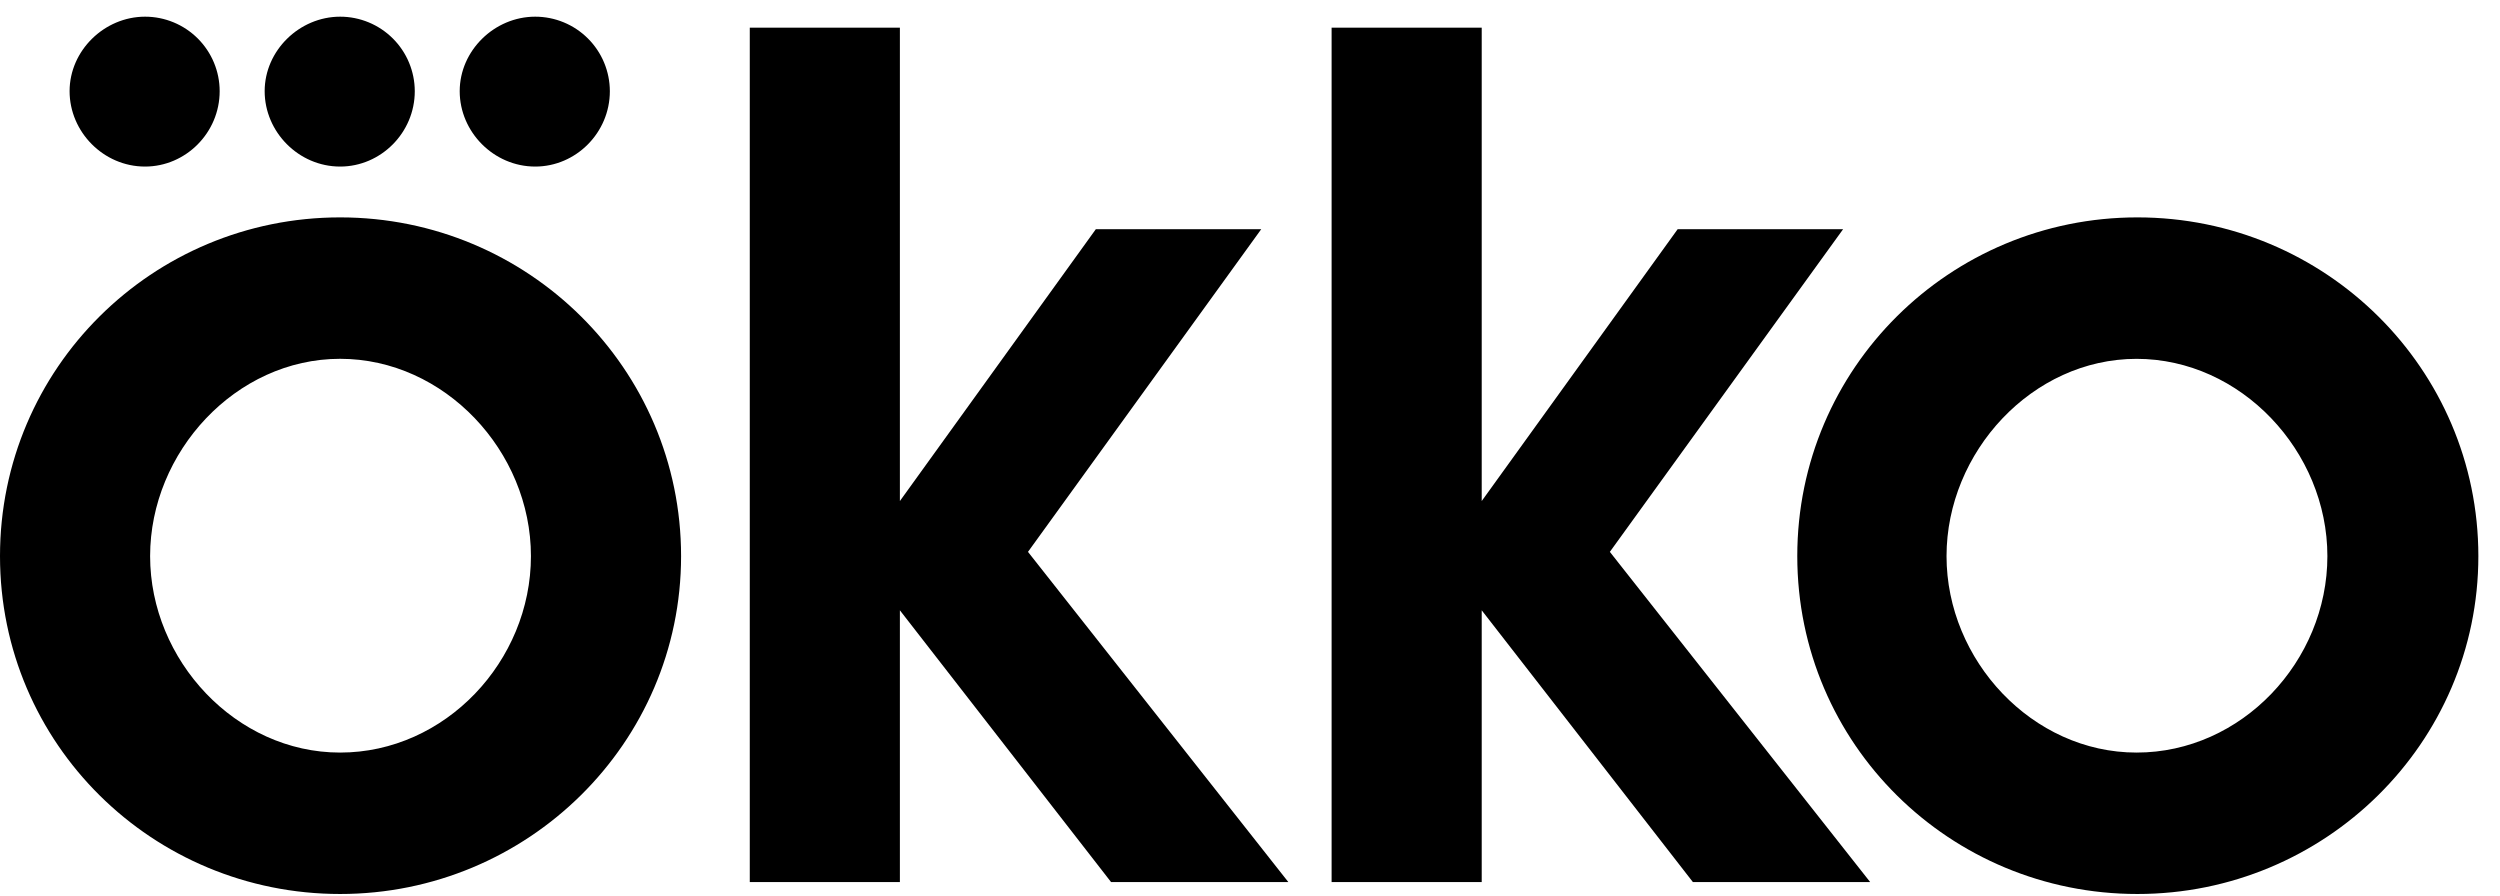
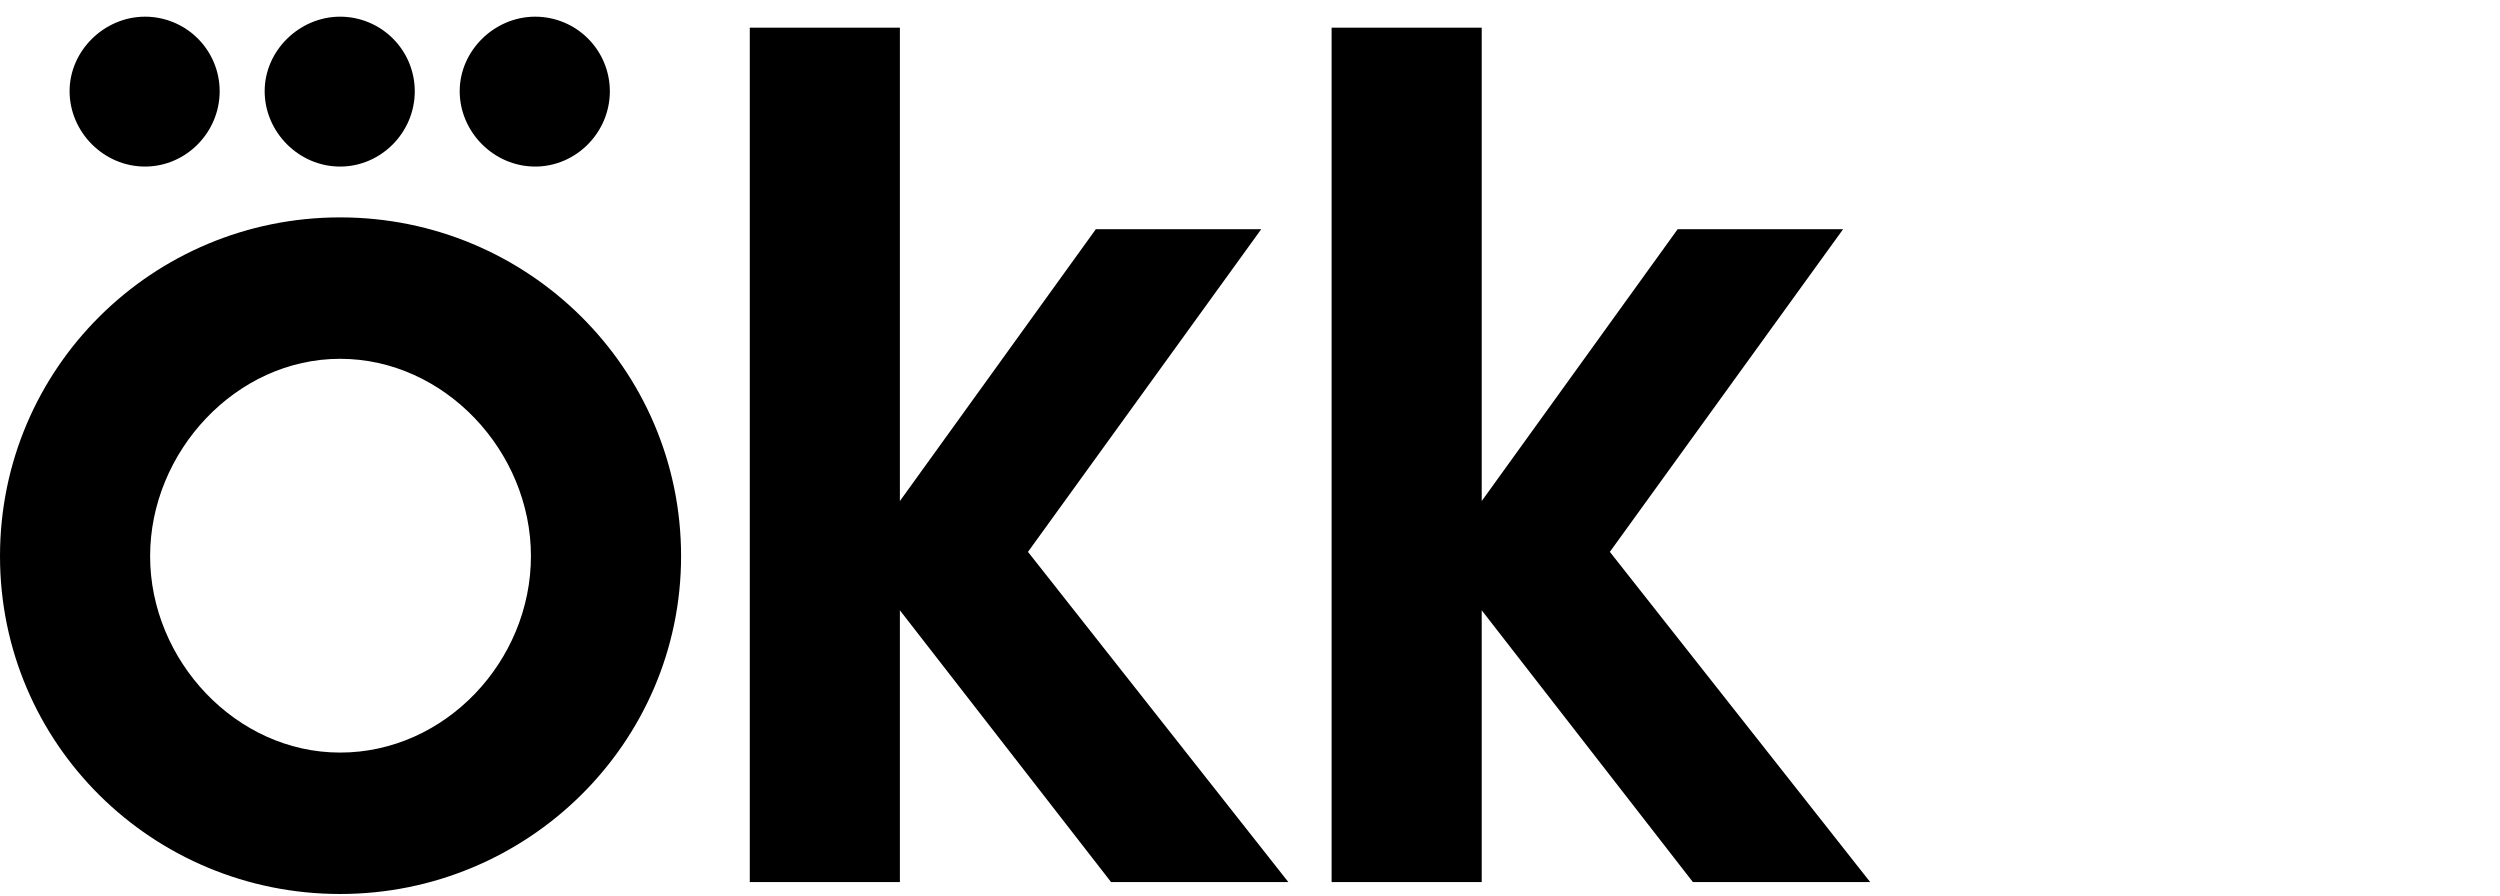
<svg xmlns="http://www.w3.org/2000/svg" width="67" height="24" viewBox="0 0 67 24" fill="none">
  <g clip-path="url(#clip0_5783_34239)">
    <path d="M9.116 5.826C4.092 5.826 0 9.865 0 14.903C0 19.941 4.092 23.959 9.116 23.959C14.139 23.959 18.253 19.919 18.253 14.904C18.253 9.889 14.161 5.826 9.115 5.826M9.115 20.169C6.319 20.169 4.023 17.695 4.023 14.904C4.023 12.113 6.319 9.616 9.115 9.616C11.912 9.616 14.229 12.09 14.229 14.904C14.229 17.719 11.933 20.169 9.114 20.169M3.887 4.464C4.979 4.464 5.887 3.556 5.887 2.444C5.887 1.915 5.676 1.407 5.301 1.032C4.926 0.658 4.418 0.447 3.888 0.447C2.797 0.447 1.865 1.355 1.865 2.444C1.865 3.534 2.773 4.464 3.887 4.464ZM14.344 4.464C15.435 4.464 16.344 3.556 16.344 2.444C16.343 1.914 16.132 1.406 15.757 1.032C15.382 0.657 14.873 0.447 14.343 0.447C13.251 0.447 12.32 1.355 12.32 2.444C12.32 3.534 13.229 4.464 14.344 4.464ZM9.116 4.464C10.207 4.464 11.116 3.556 11.116 2.444C11.115 1.914 10.904 1.406 10.529 1.032C10.154 0.658 9.646 0.447 9.116 0.447C8.024 0.447 7.093 1.355 7.093 2.444C7.093 3.534 8.001 4.464 9.116 4.464ZM49.395 6.143H44.961L39.71 13.428V0.742H35.687V23.64H39.71V16.356L45.37 23.64H50.121L43.144 14.79L49.395 6.143ZM33.801 6.143H29.368L24.117 13.428V0.742H20.094V23.64H24.117V16.356L29.777 23.64H34.528L27.55 14.79L33.801 6.143Z" fill="black" />
-     <path d="M57.282 5.826C52.258 5.826 48.167 9.865 48.167 14.903C48.167 19.941 52.259 23.959 57.282 23.959C62.306 23.959 66.42 19.919 66.42 14.904C66.42 9.889 62.328 5.826 57.282 5.826ZM57.26 20.169C54.464 20.169 52.167 17.696 52.167 14.905C52.167 12.113 54.464 9.617 57.26 9.617C60.055 9.617 62.374 12.09 62.374 14.905C62.374 17.72 60.078 20.169 57.26 20.169Z" fill="black" />
  </g>
  <defs>
    <clipPath id="clip0_5783_34239">
      <rect width="67" height="24" fill="white" />
    </clipPath>
  </defs>
</svg>